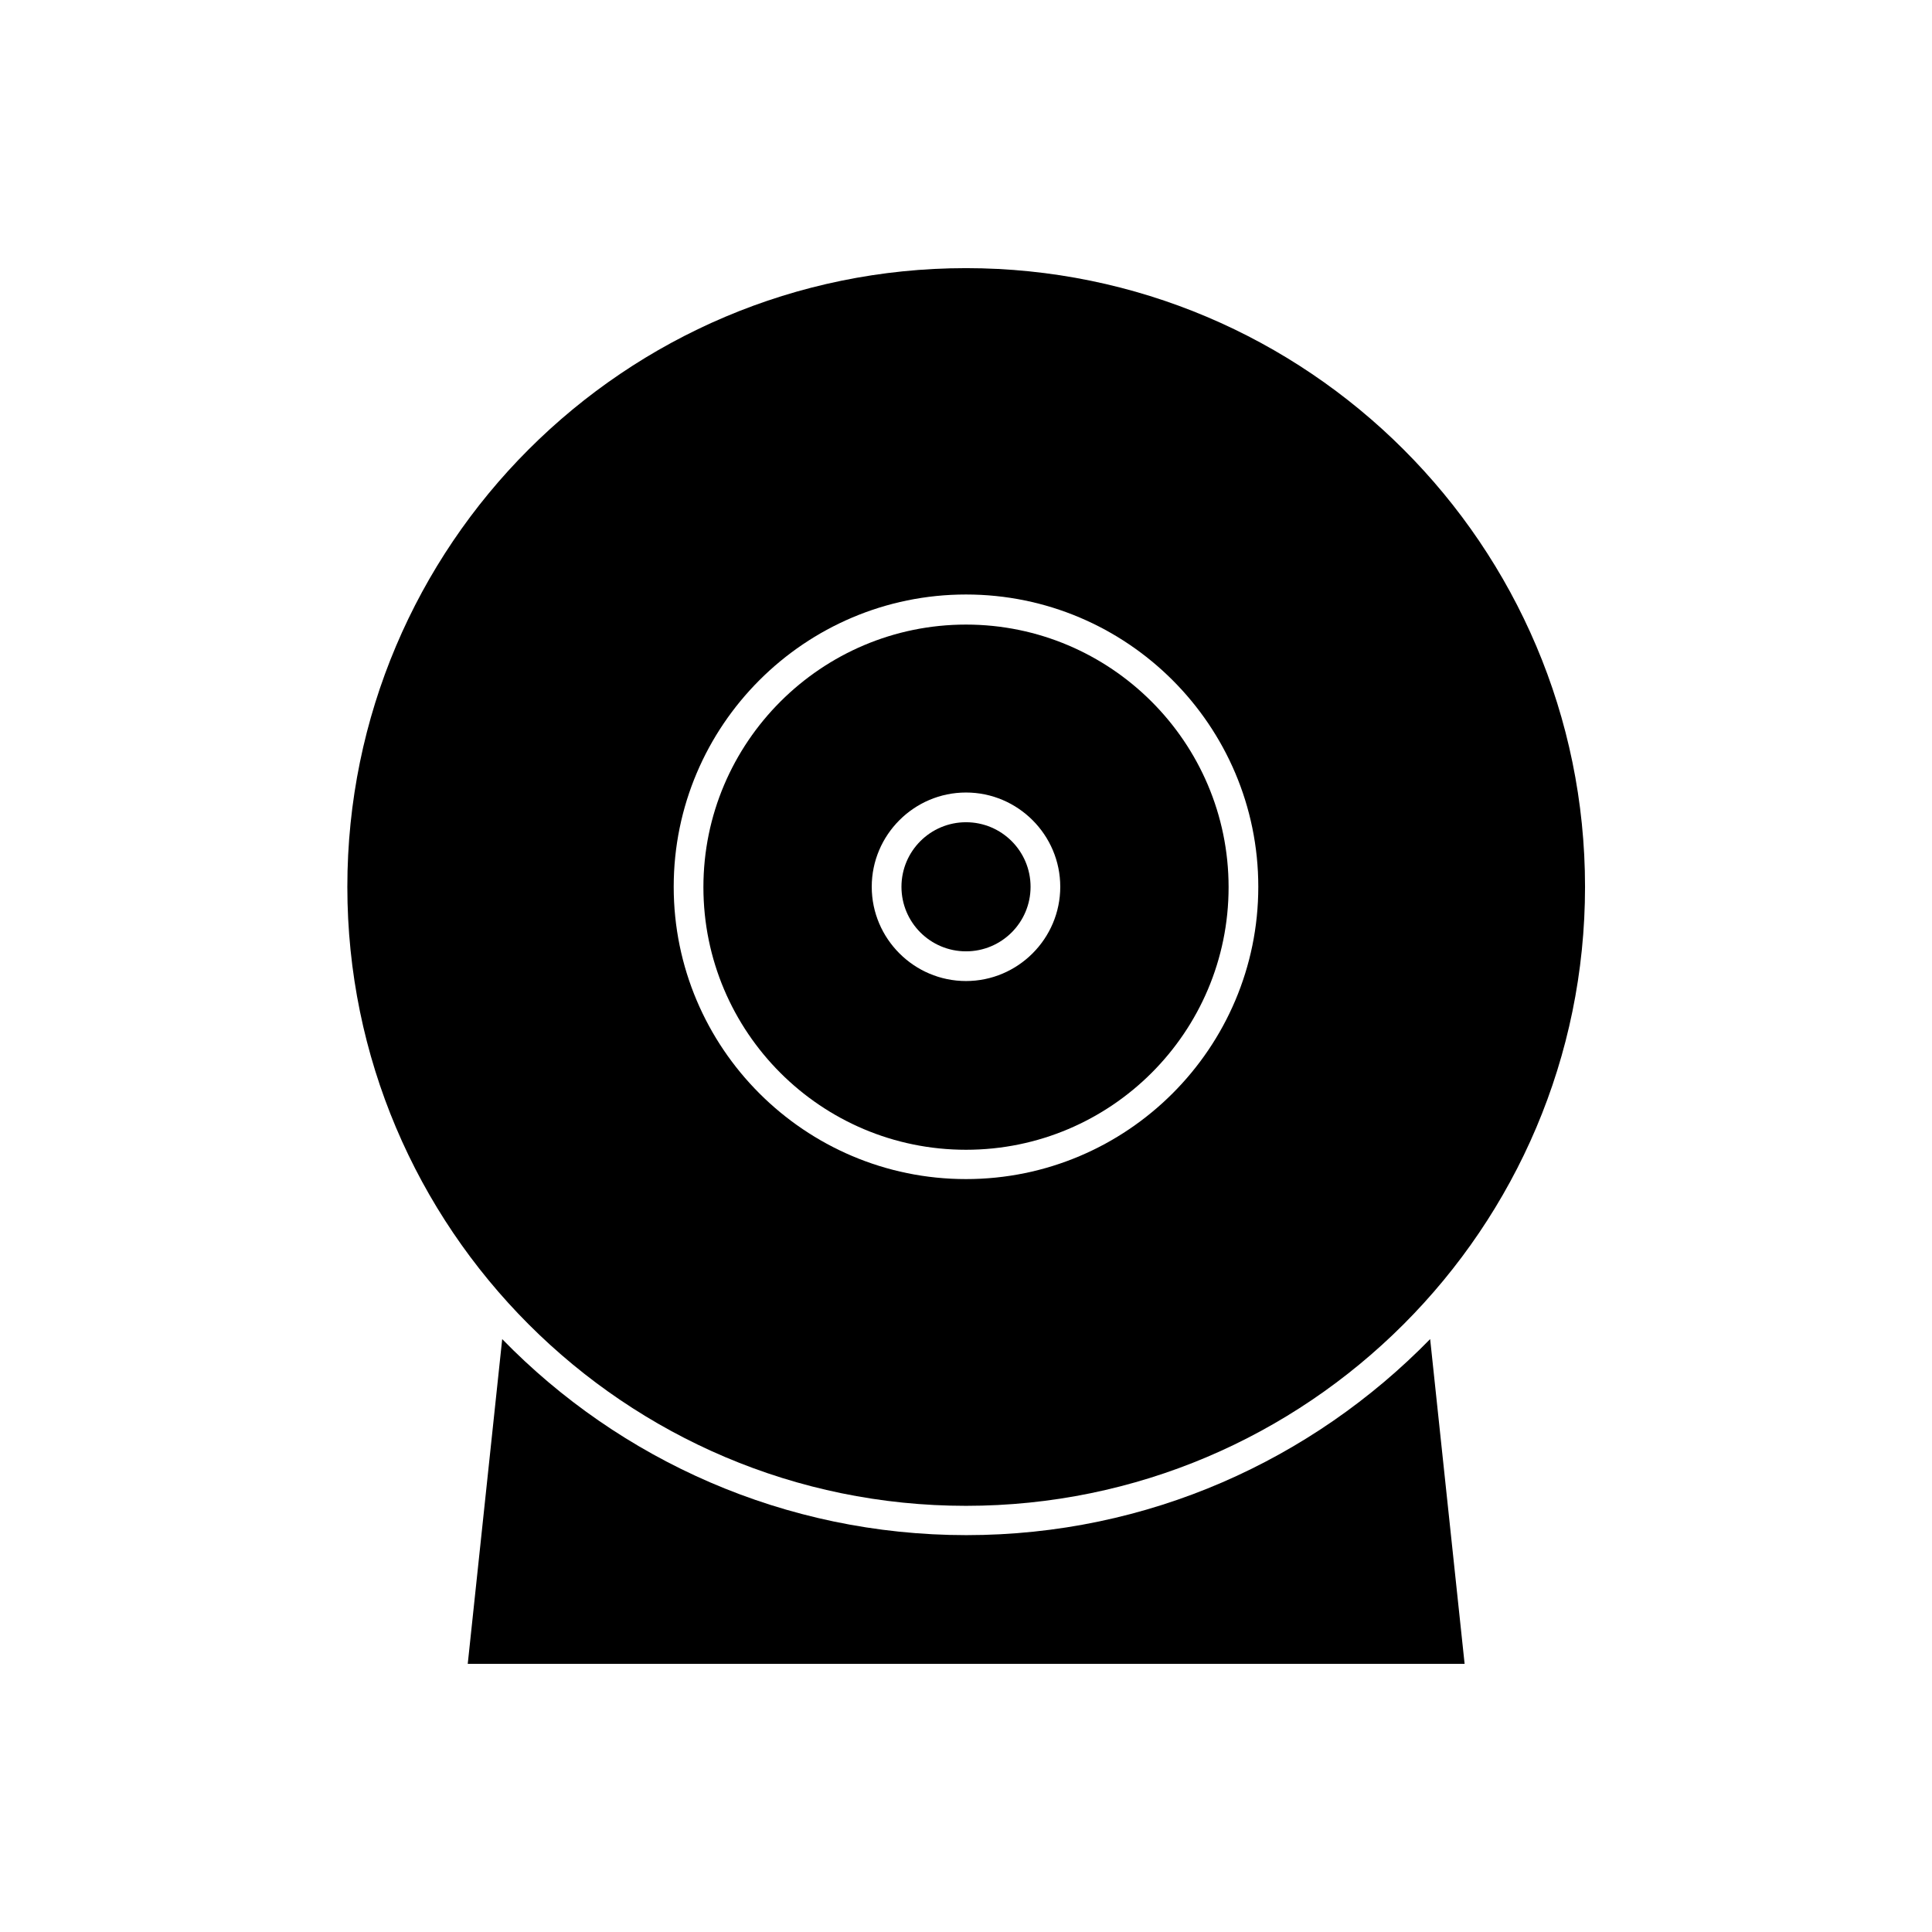
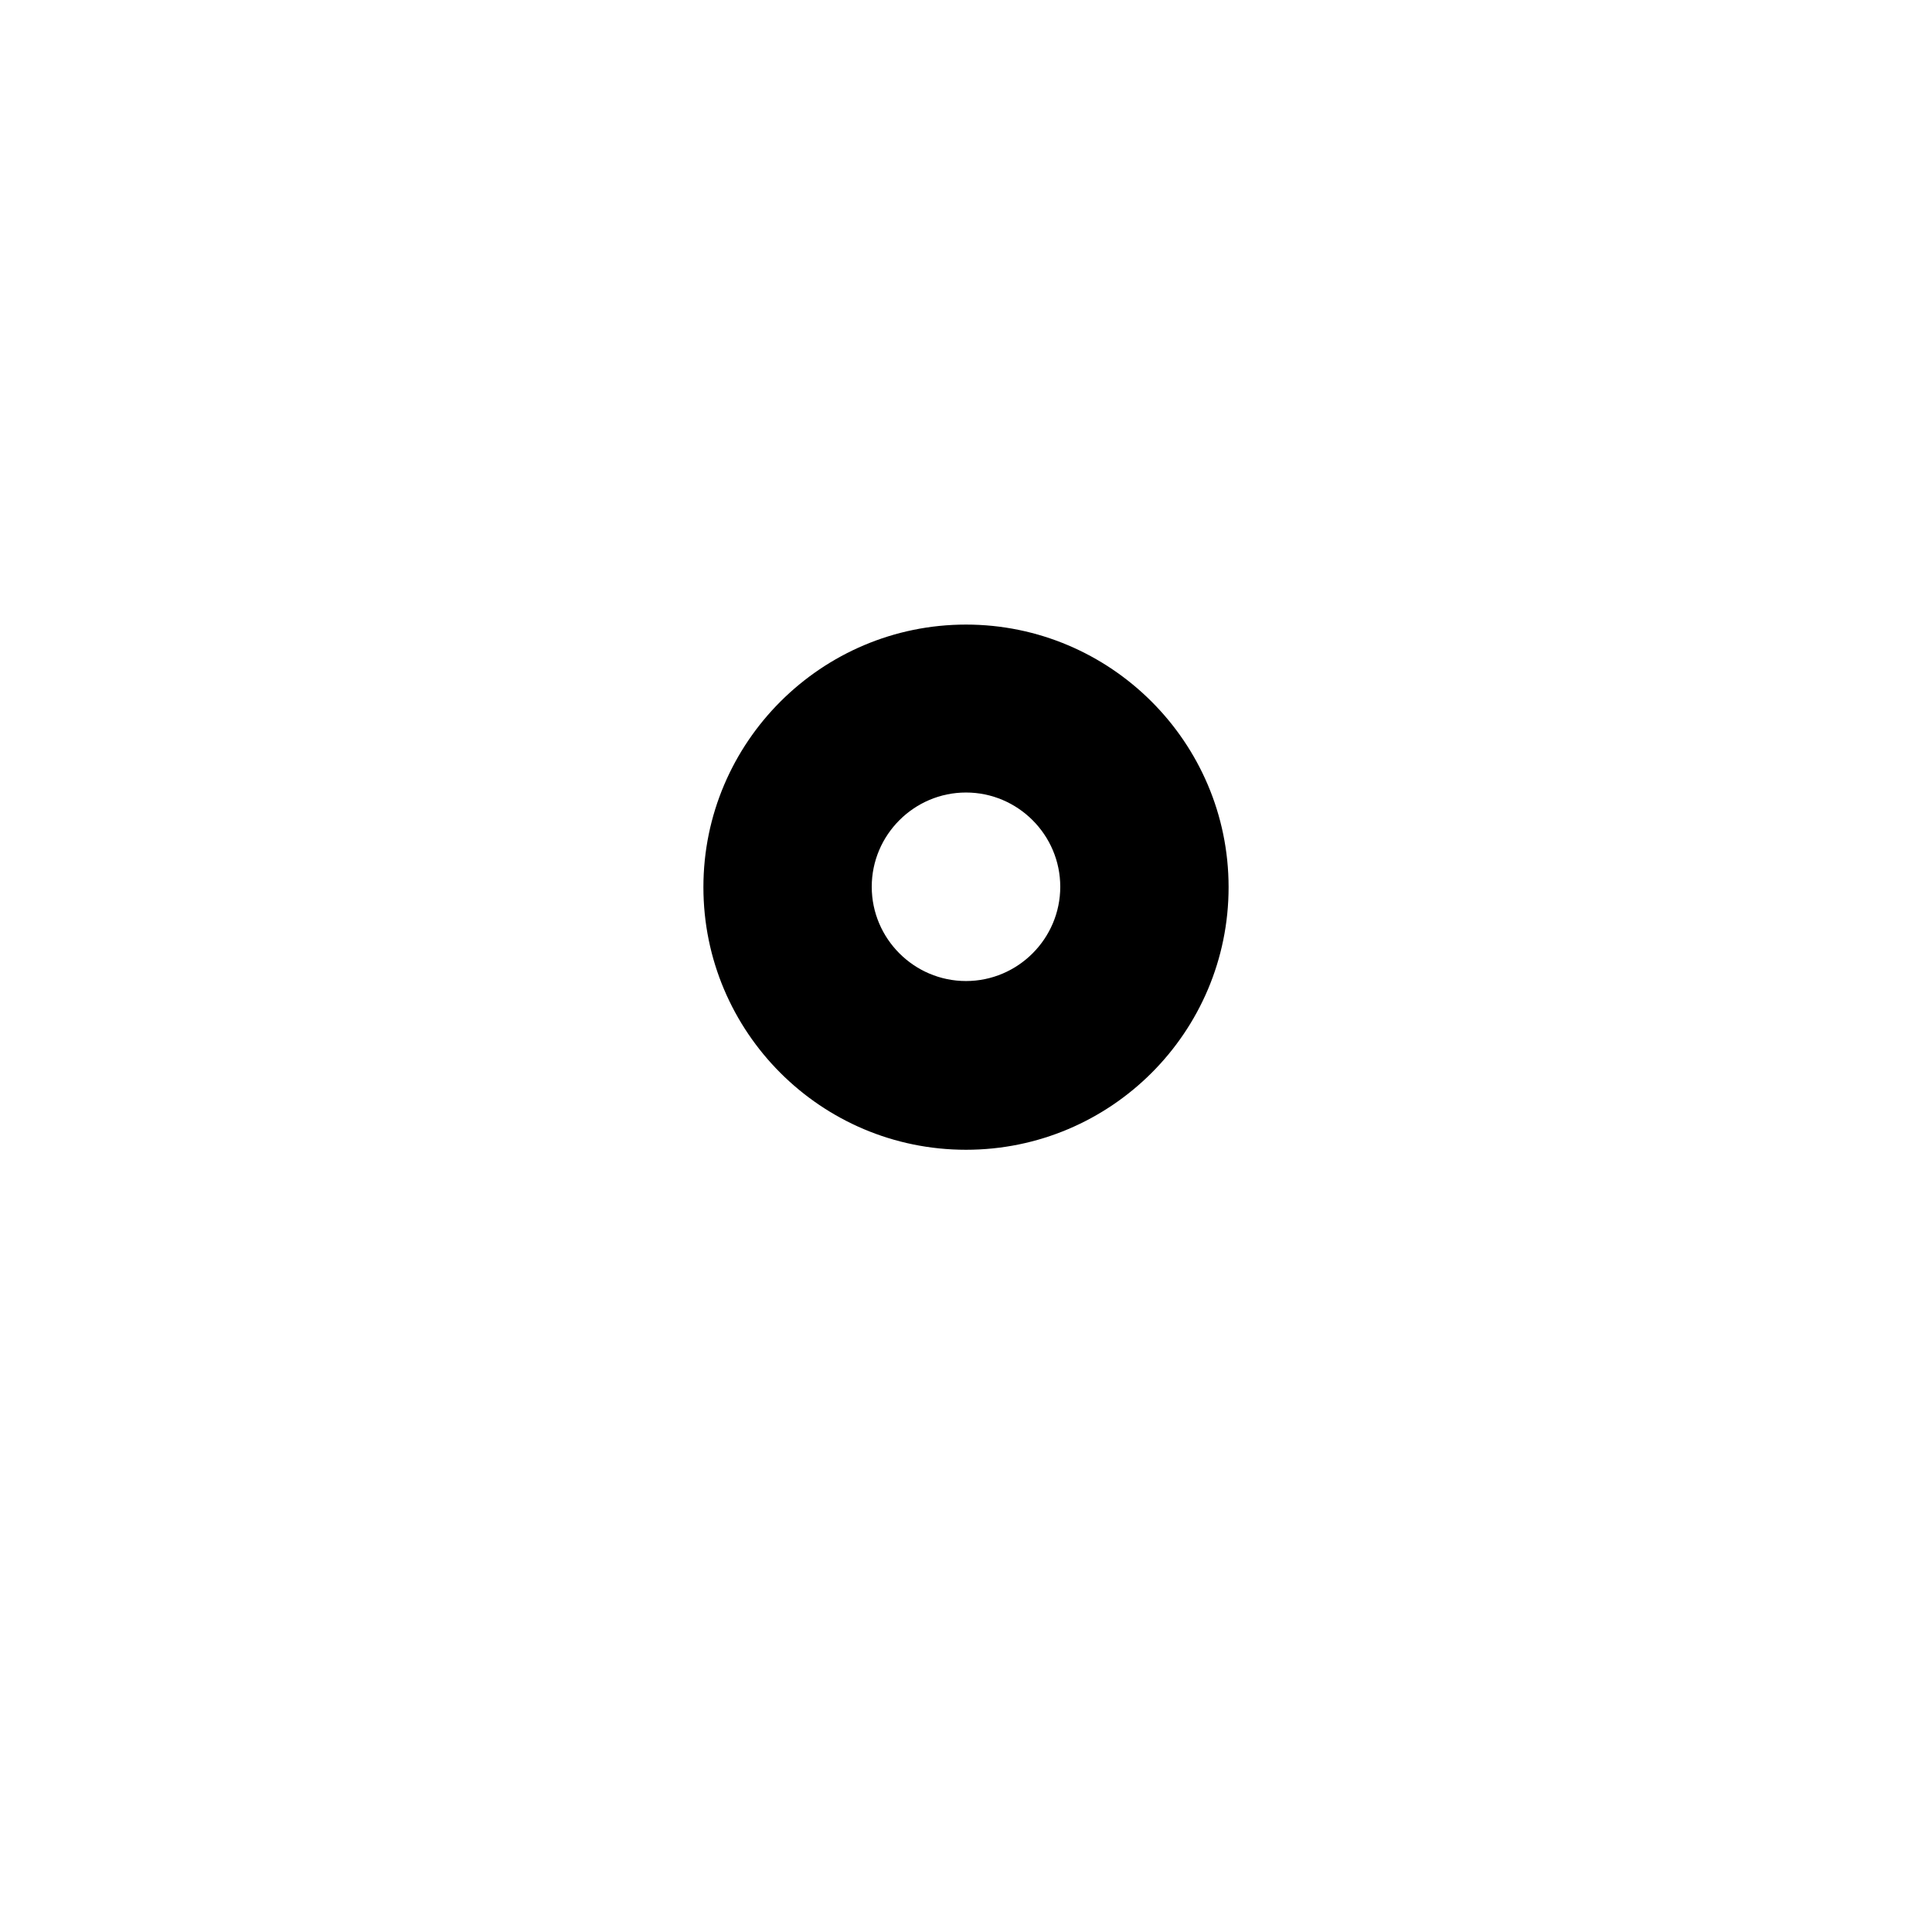
<svg xmlns="http://www.w3.org/2000/svg" fill="#000000" width="800px" height="800px" version="1.1" viewBox="144 144 512 512">
  <g>
-     <path d="m400 215.06c-90.477 0-163.95 73.473-163.95 163.95 0 90.473 73.473 164.05 163.95 164.05 90.473 0 164.05-73.578 164.05-164.05 0-90.477-73.578-163.95-164.05-163.95zm0 241.41c-42.719 0-77.461-34.742-77.461-77.461s34.742-77.461 77.461-77.461 77.461 34.742 77.461 77.461-34.742 77.461-77.461 77.461z" />
-     <path d="m417.11 379.01c0 9.449-7.656 17.105-17.105 17.105s-17.109-7.656-17.109-17.105c0-9.449 7.66-17.109 17.109-17.109s17.105 7.66 17.105 17.109" />
    <path d="m400 309.52c-38.309 0-69.59 31.172-69.59 69.59 0 38.414 31.172 69.59 69.59 69.59 38.414 0 69.59-31.172 69.59-69.59-0.004-38.418-31.281-69.59-69.59-69.59zm0 94.465c-13.75 0-24.98-11.23-24.98-24.98s11.23-24.98 24.98-24.98 24.98 11.23 24.98 24.98-11.23 24.98-24.98 24.98z" />
-     <path d="m277.09 498.87-9.133 86.066h264.18l-9.133-86.066c-31.277 32.012-74.73 51.957-122.91 51.957-48.172 0-91.836-19.945-123.01-51.957z" />
  </g>
</svg>